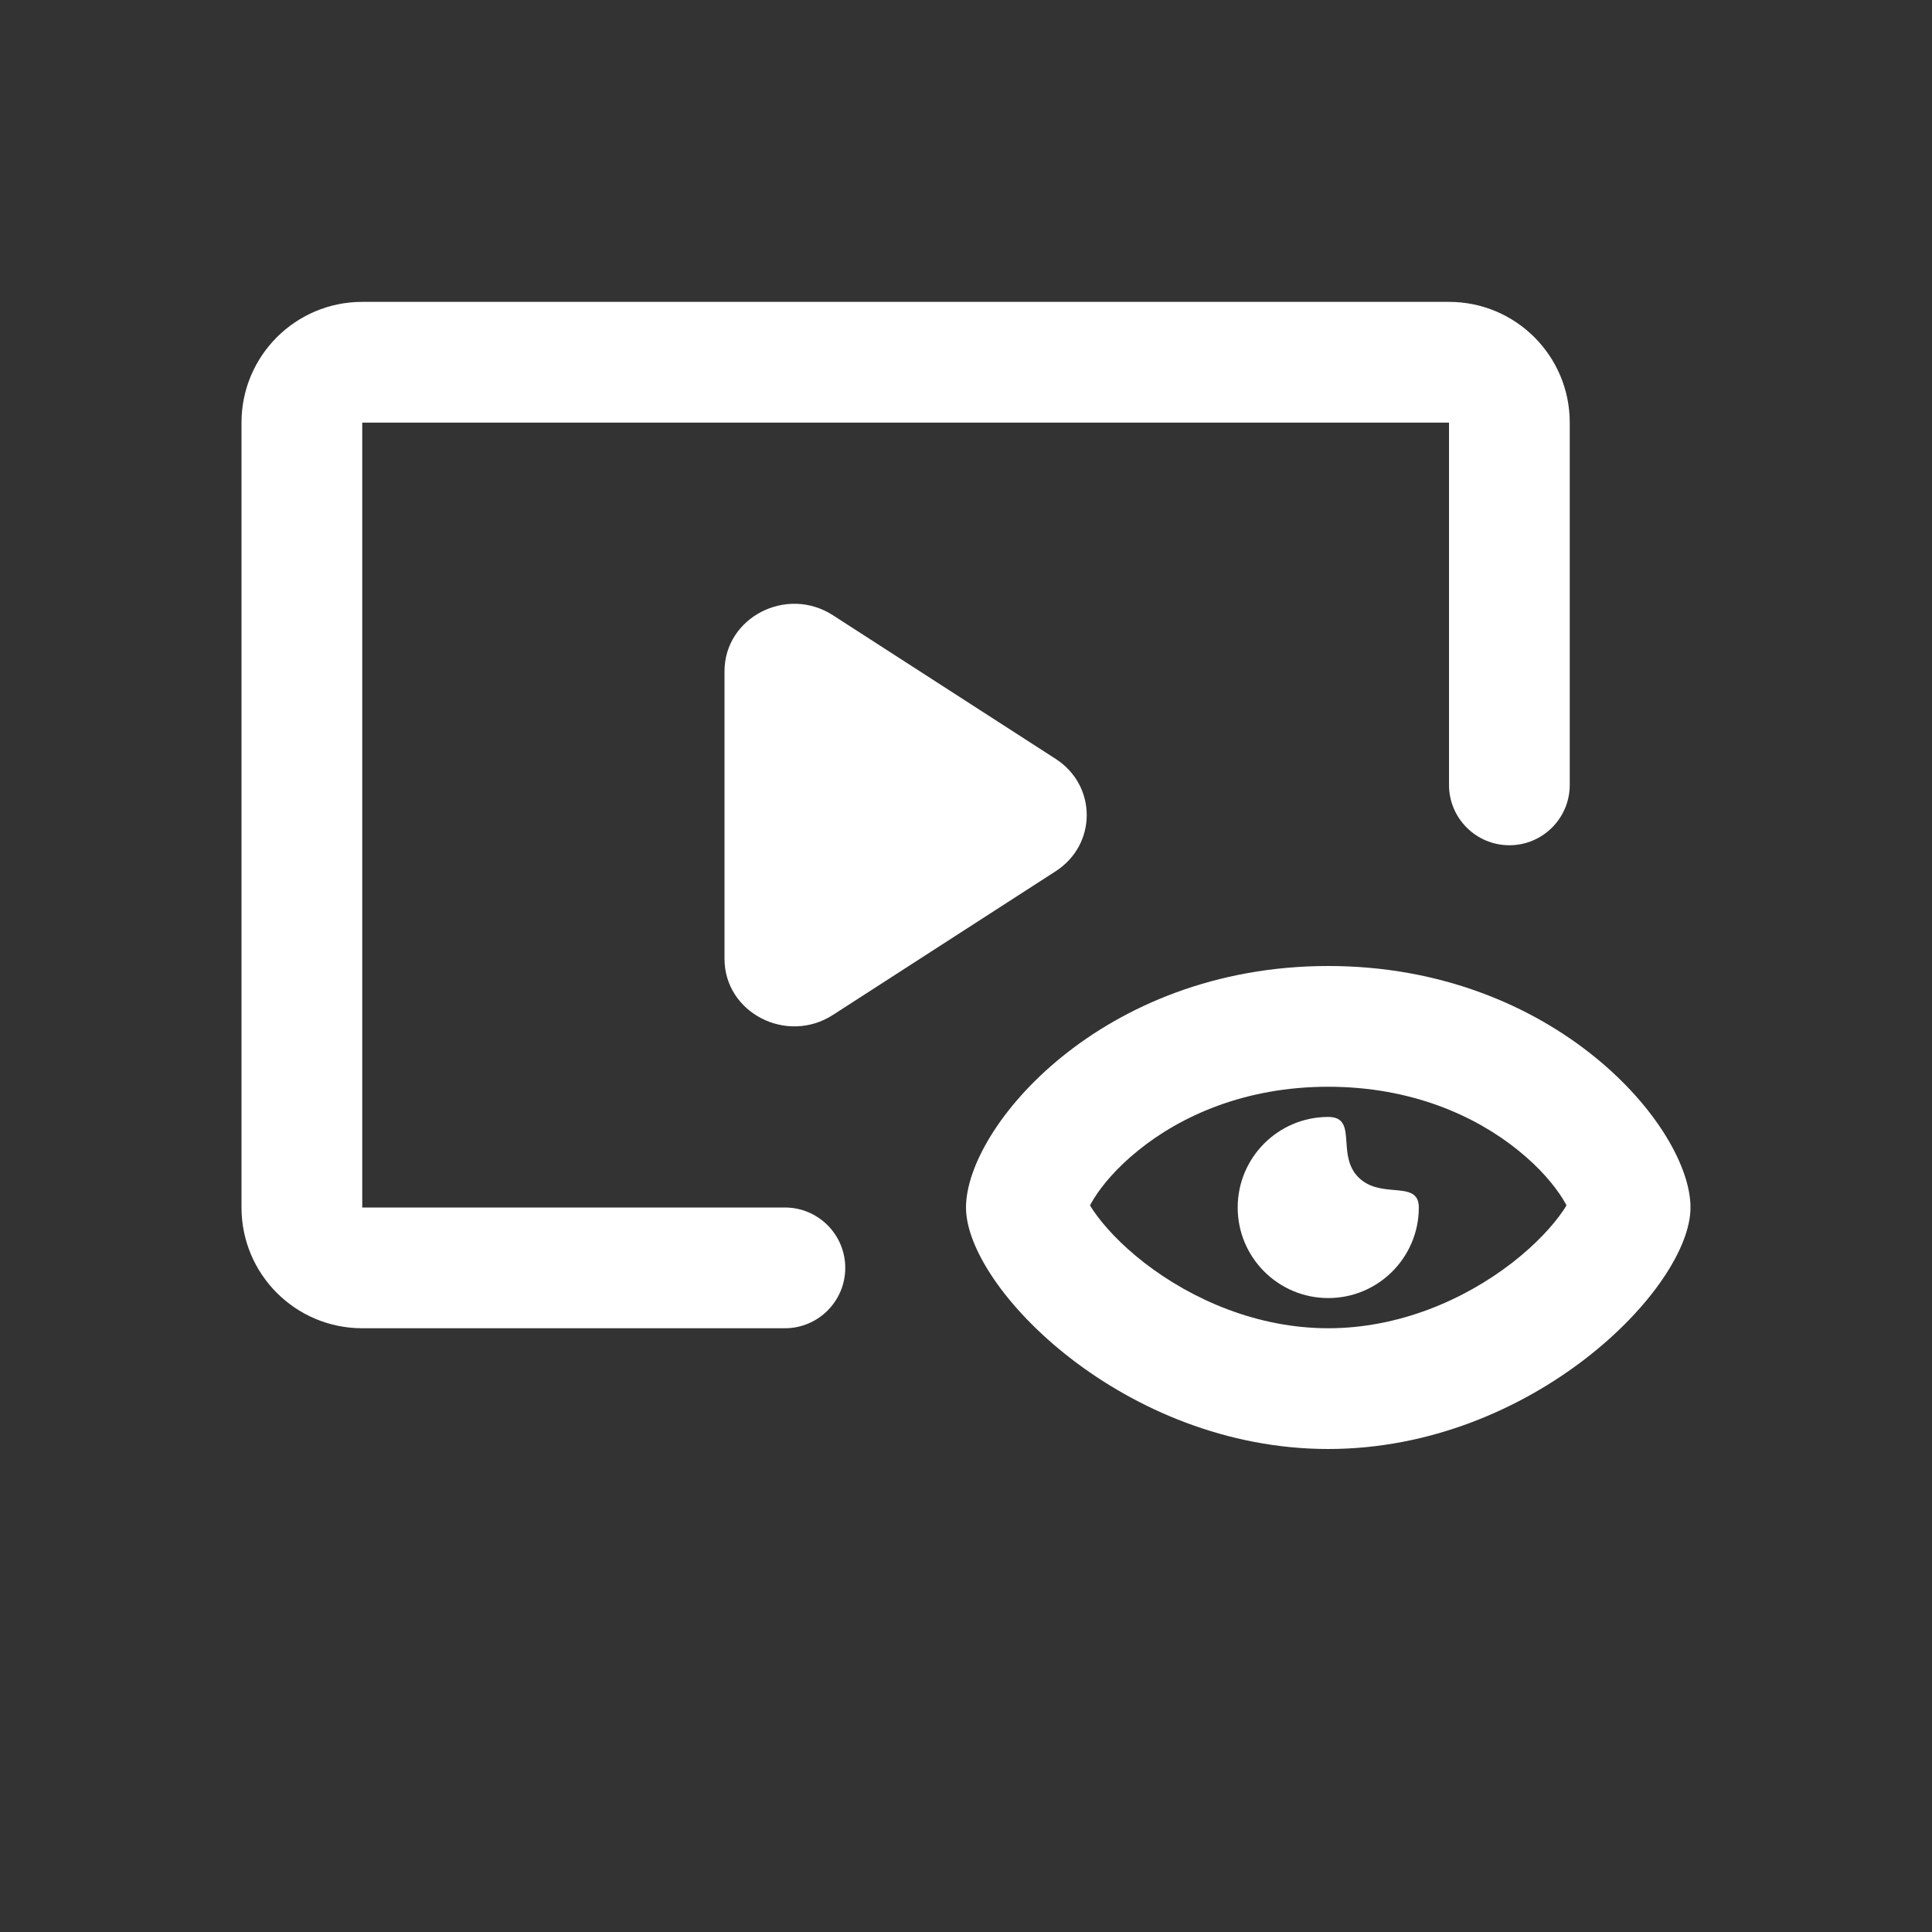
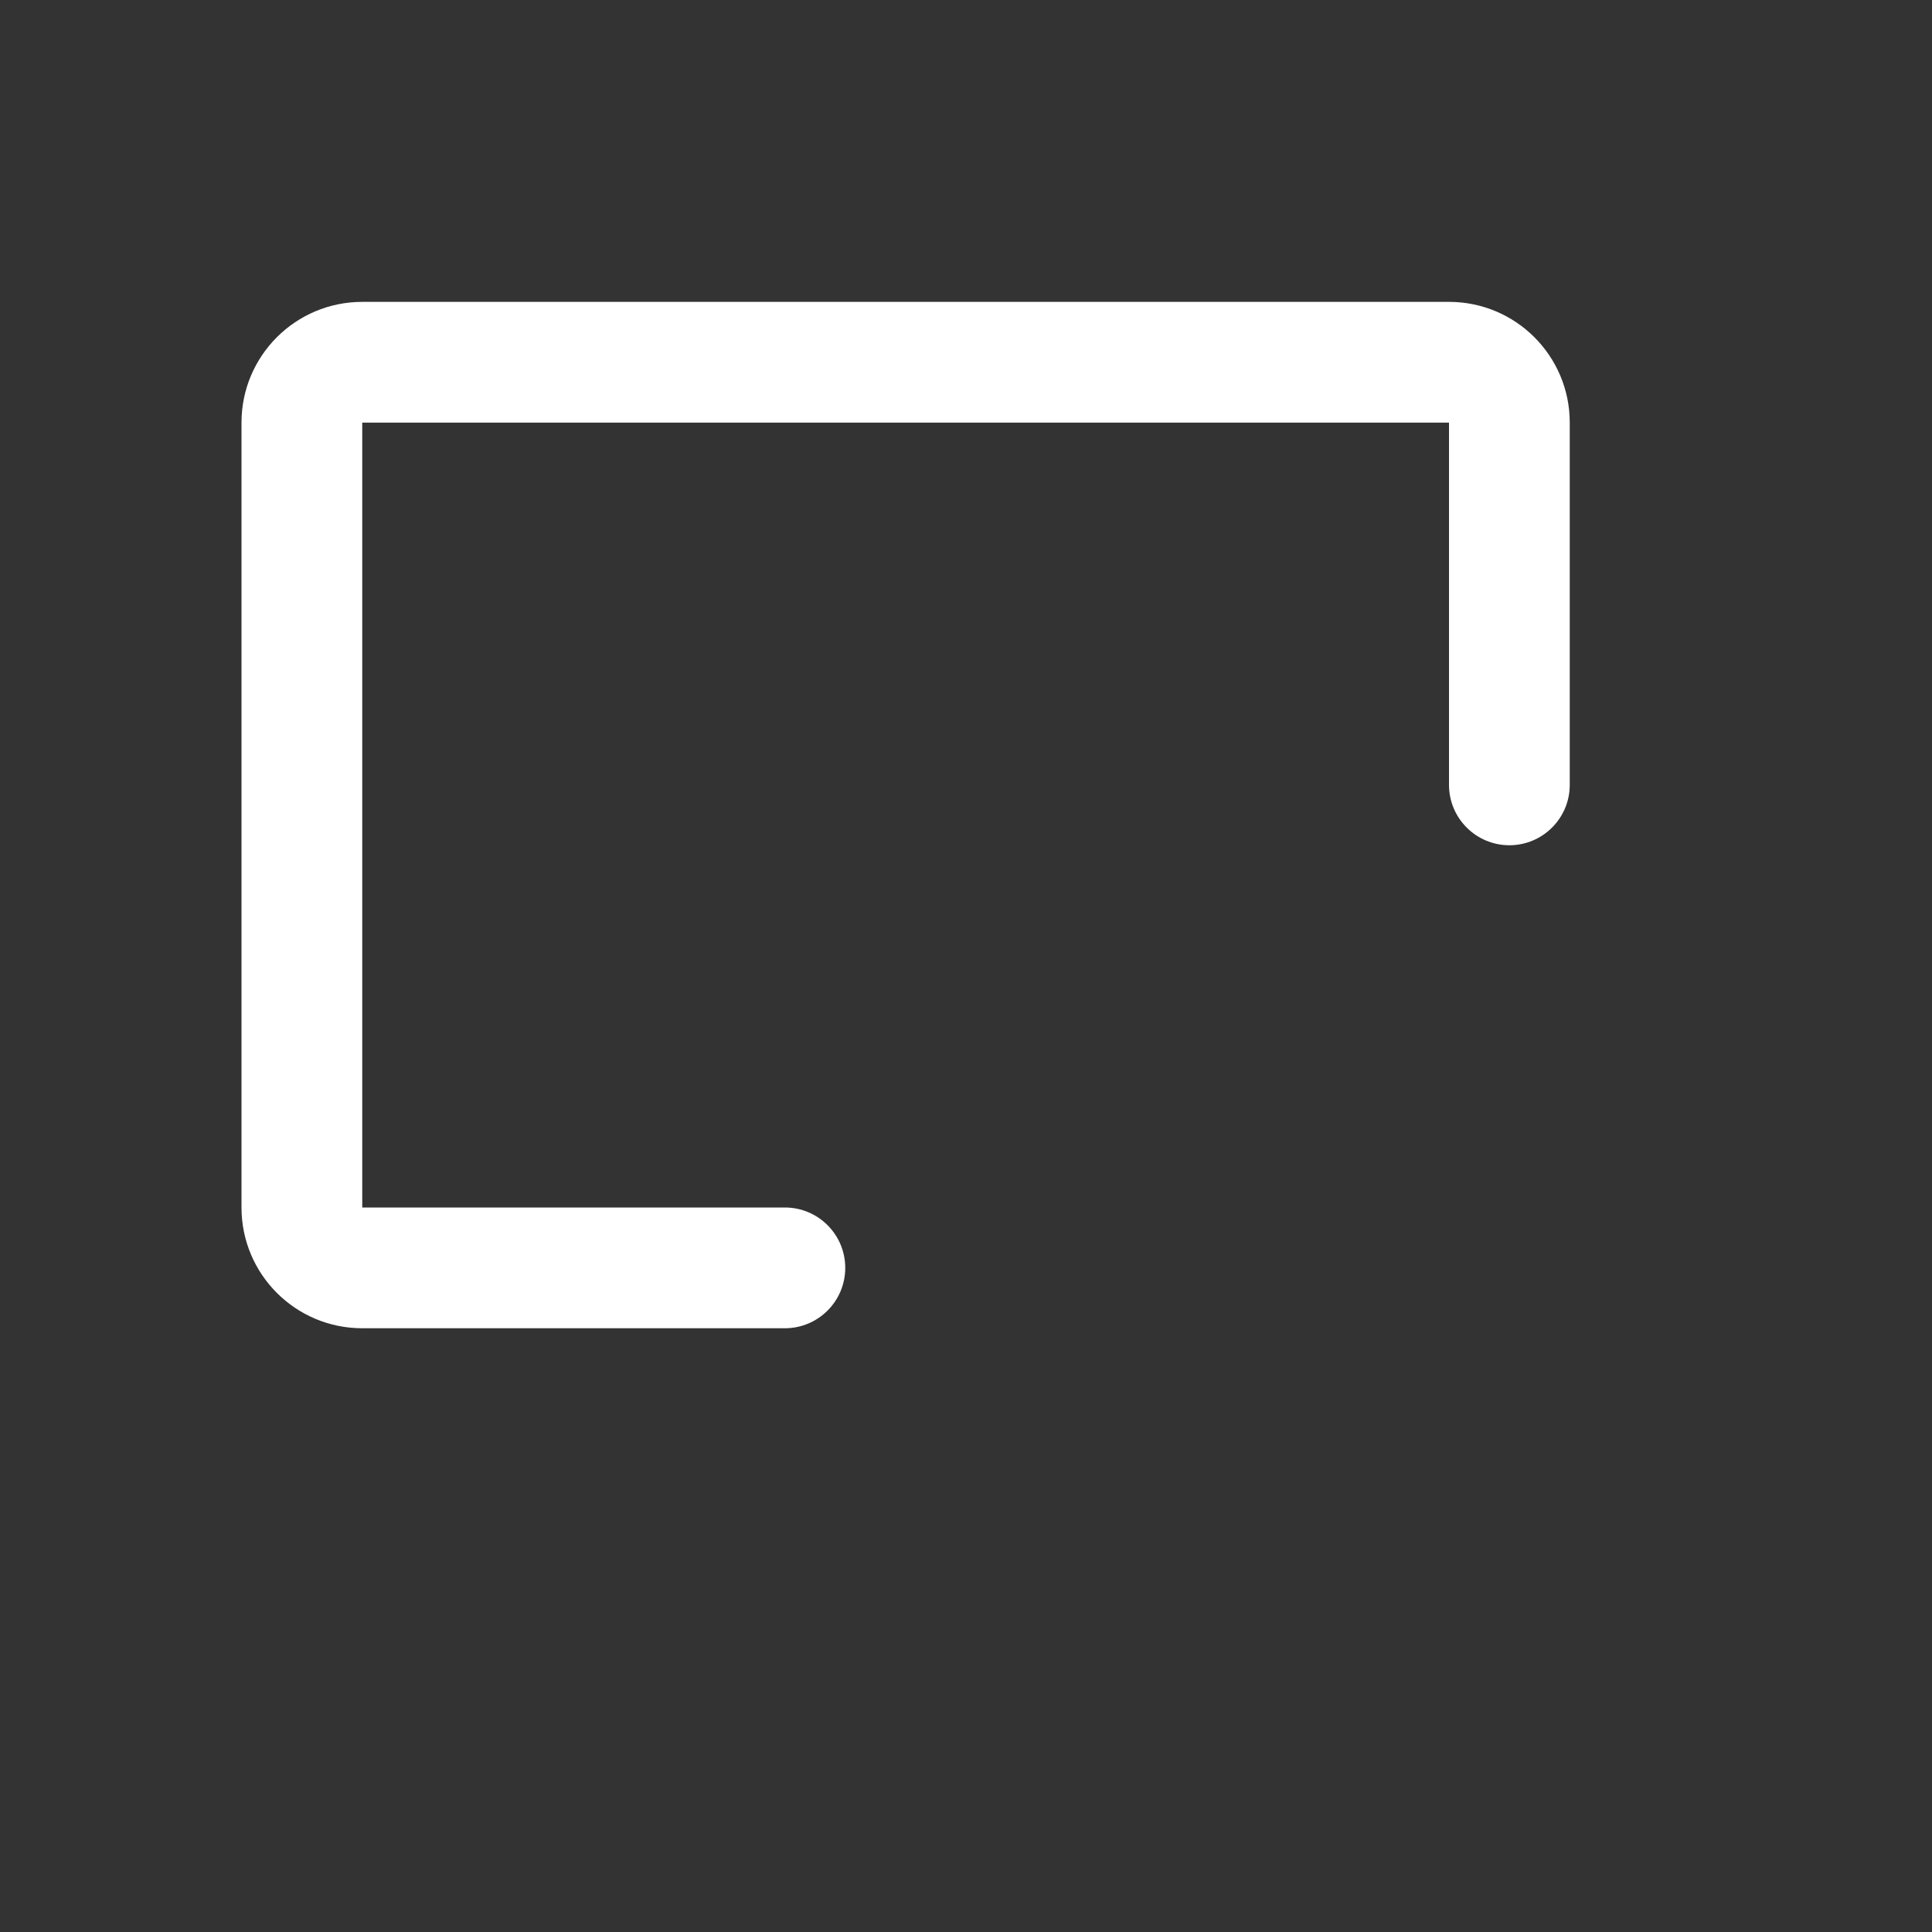
<svg xmlns="http://www.w3.org/2000/svg" width="32" height="32" viewBox="0 0 32 32" fill="none">
  <rect x="0" y="0" width="32" height="32" fill="#333333" stroke="none" />
  <path d="M24 5C25.105 5 26 5.895 26 7V13C26 13.552 25.552 14 25 14C24.448 14 24 13.552 24 13V7H6V20H13C13.552 20 14 20.448 14 21C14 21.552 13.552 22 13 22H6C4.895 22 4 21.105 4 20V7C4 5.895 4.895 5 6 5H24Z" fill="white" />
-   <path d="M17.486 14.43C18.171 13.987 18.171 13.013 17.486 12.57L13.795 10.19C13.028 9.695 12 10.227 12 11.119V15.881C12 16.773 13.028 17.305 13.795 16.811L17.486 14.43Z" fill="white" />
-   <path d="M22 21.5C22.828 21.5 23.5 20.828 23.5 20C23.5 19.747 23.318 19.73 23.091 19.71C22.898 19.693 22.673 19.673 22.5 19.5C22.329 19.329 22.314 19.107 22.301 18.915C22.285 18.686 22.272 18.5 22 18.5C21.172 18.5 20.5 19.172 20.5 20C20.5 20.828 21.172 21.5 22 21.5Z" fill="white" />
-   <path fill-rule="evenodd" clip-rule="evenodd" d="M22 24C25.375 24 28 21.333 28 20C28 18.667 25.75 16 22 16C18.25 16 16 18.667 16 20C16 21.333 18.625 24 22 24ZM25.946 19.965C25.931 19.935 25.911 19.901 25.887 19.861C25.747 19.634 25.505 19.343 25.149 19.056C24.448 18.488 23.385 18 22 18C20.615 18 19.552 18.488 18.851 19.056C18.495 19.343 18.253 19.634 18.113 19.861C18.089 19.901 18.069 19.935 18.054 19.965C18.07 19.992 18.09 20.024 18.114 20.059C18.28 20.301 18.561 20.611 18.957 20.918C19.756 21.535 20.837 22 22 22C23.163 22 24.244 21.535 25.043 20.918C25.439 20.611 25.72 20.301 25.886 20.059C25.91 20.024 25.93 19.992 25.946 19.965Z" fill="white" />
</svg>